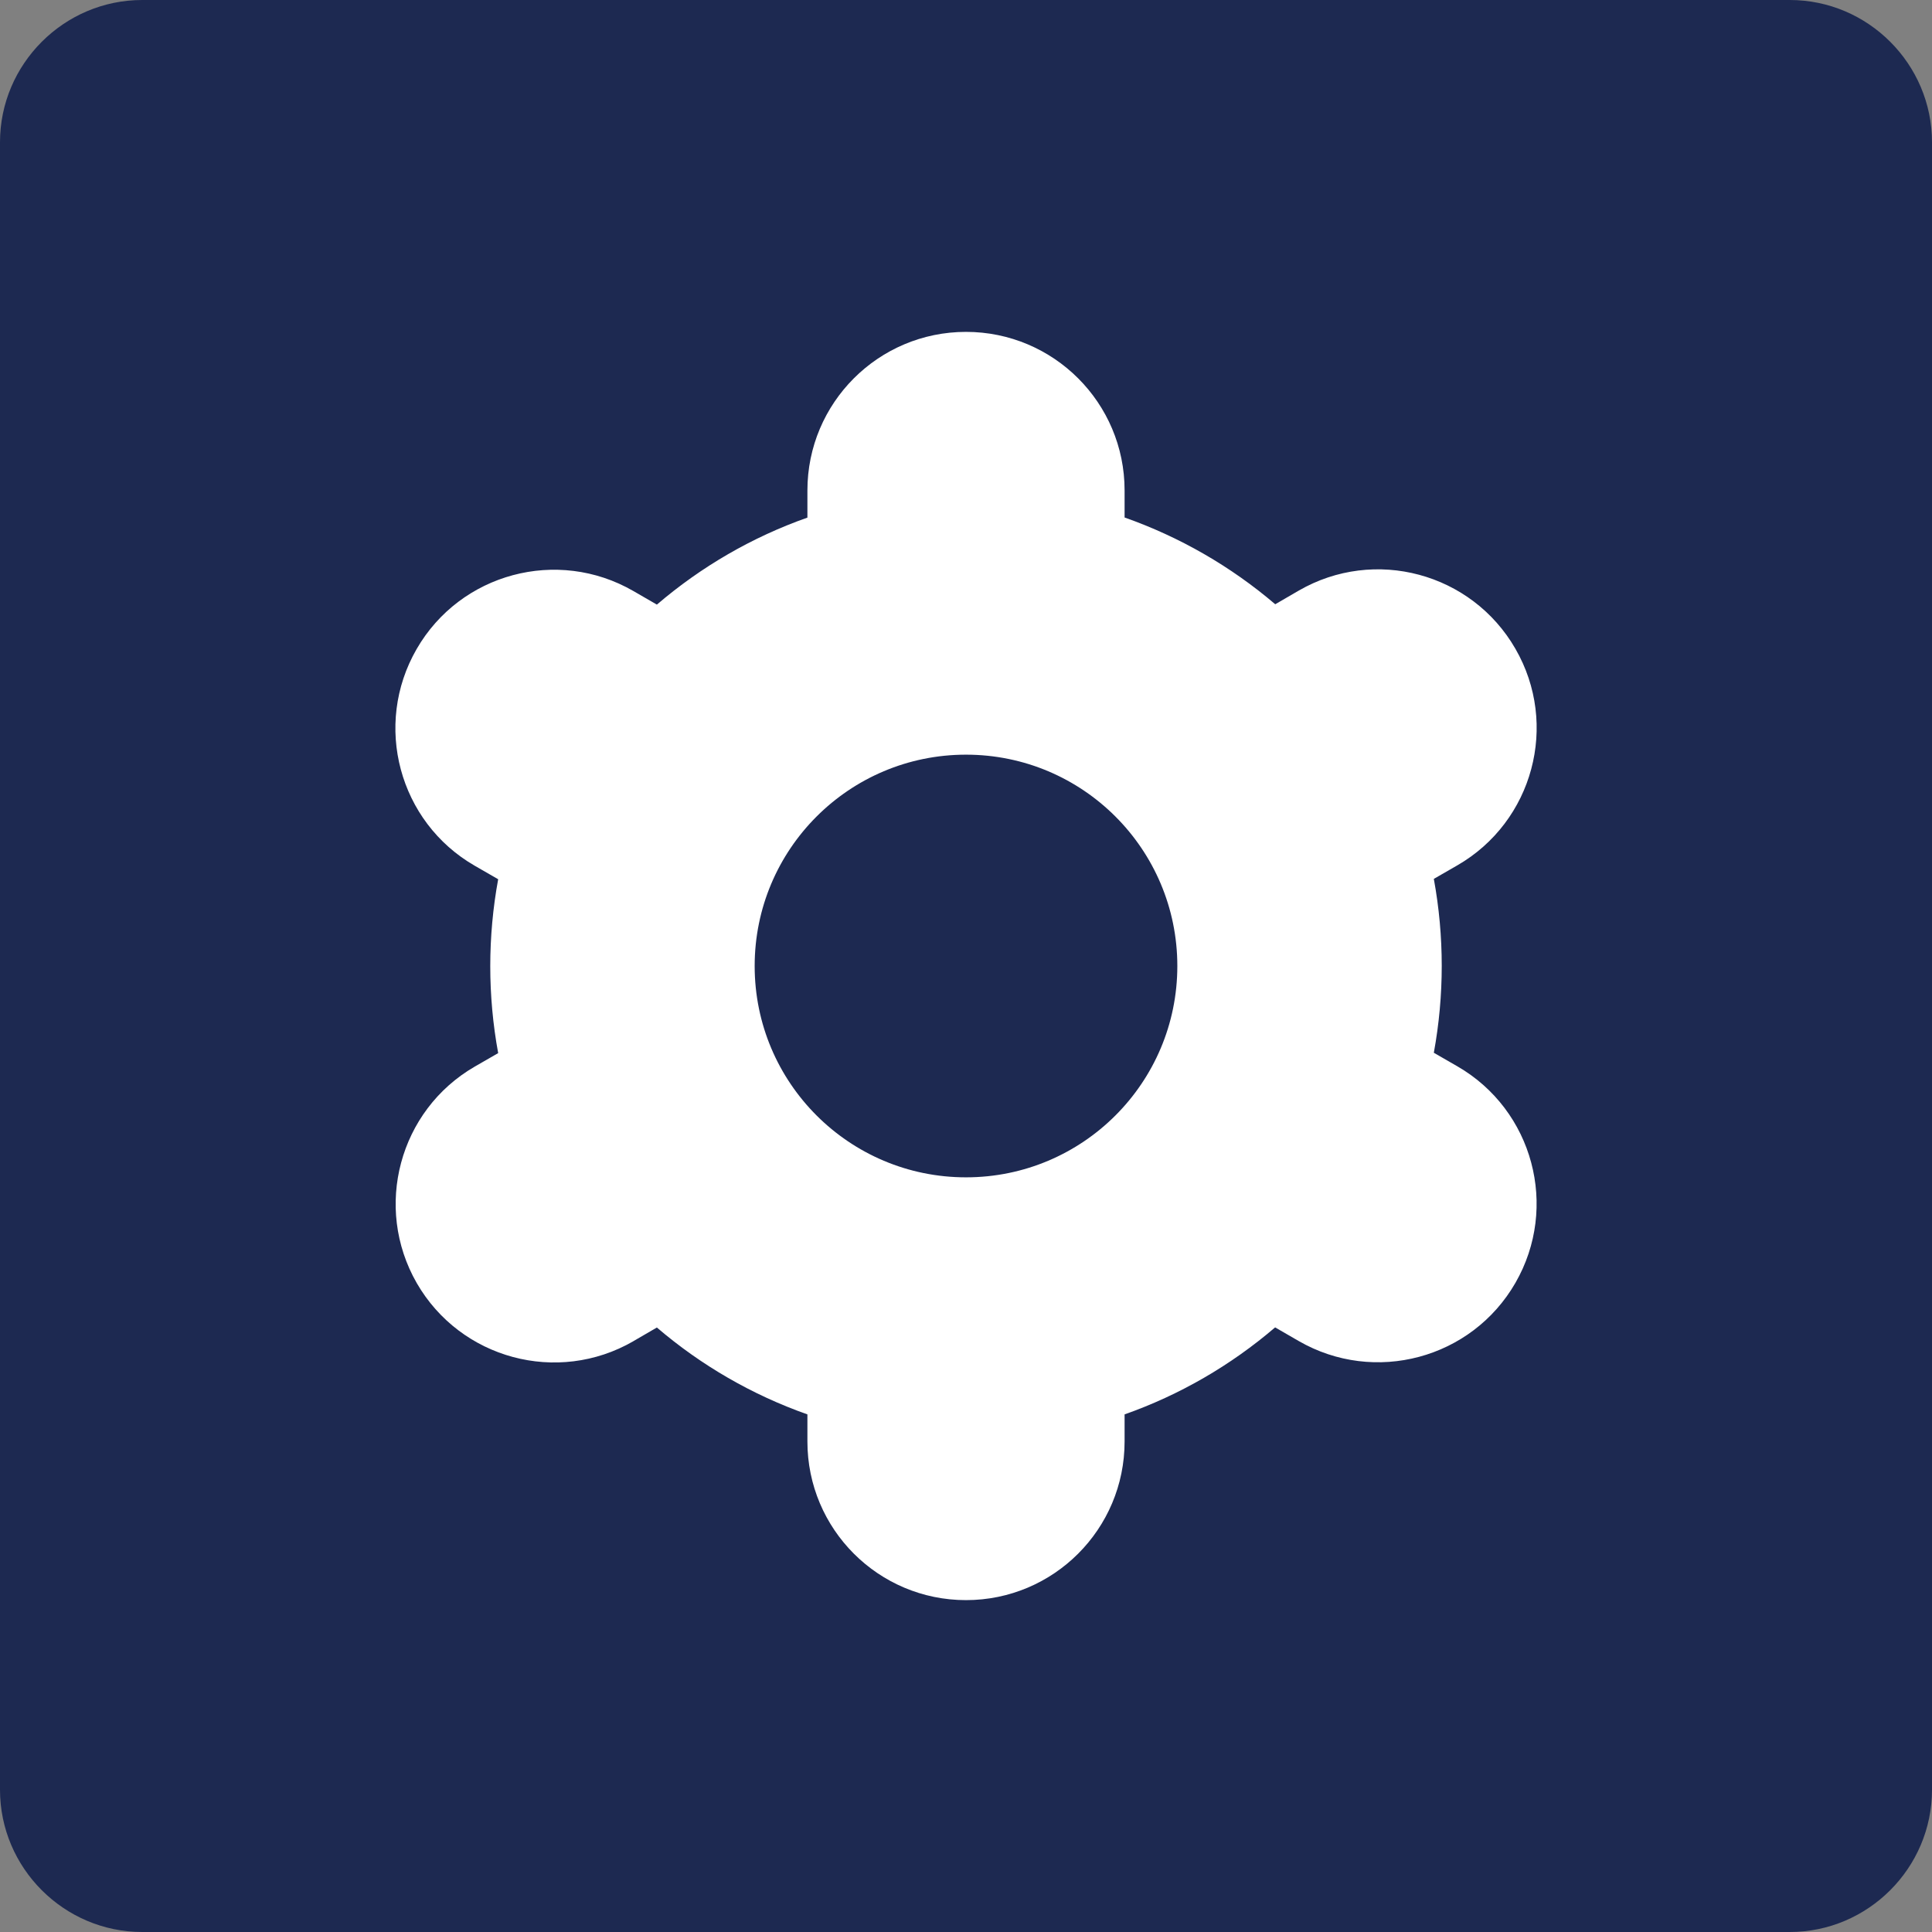
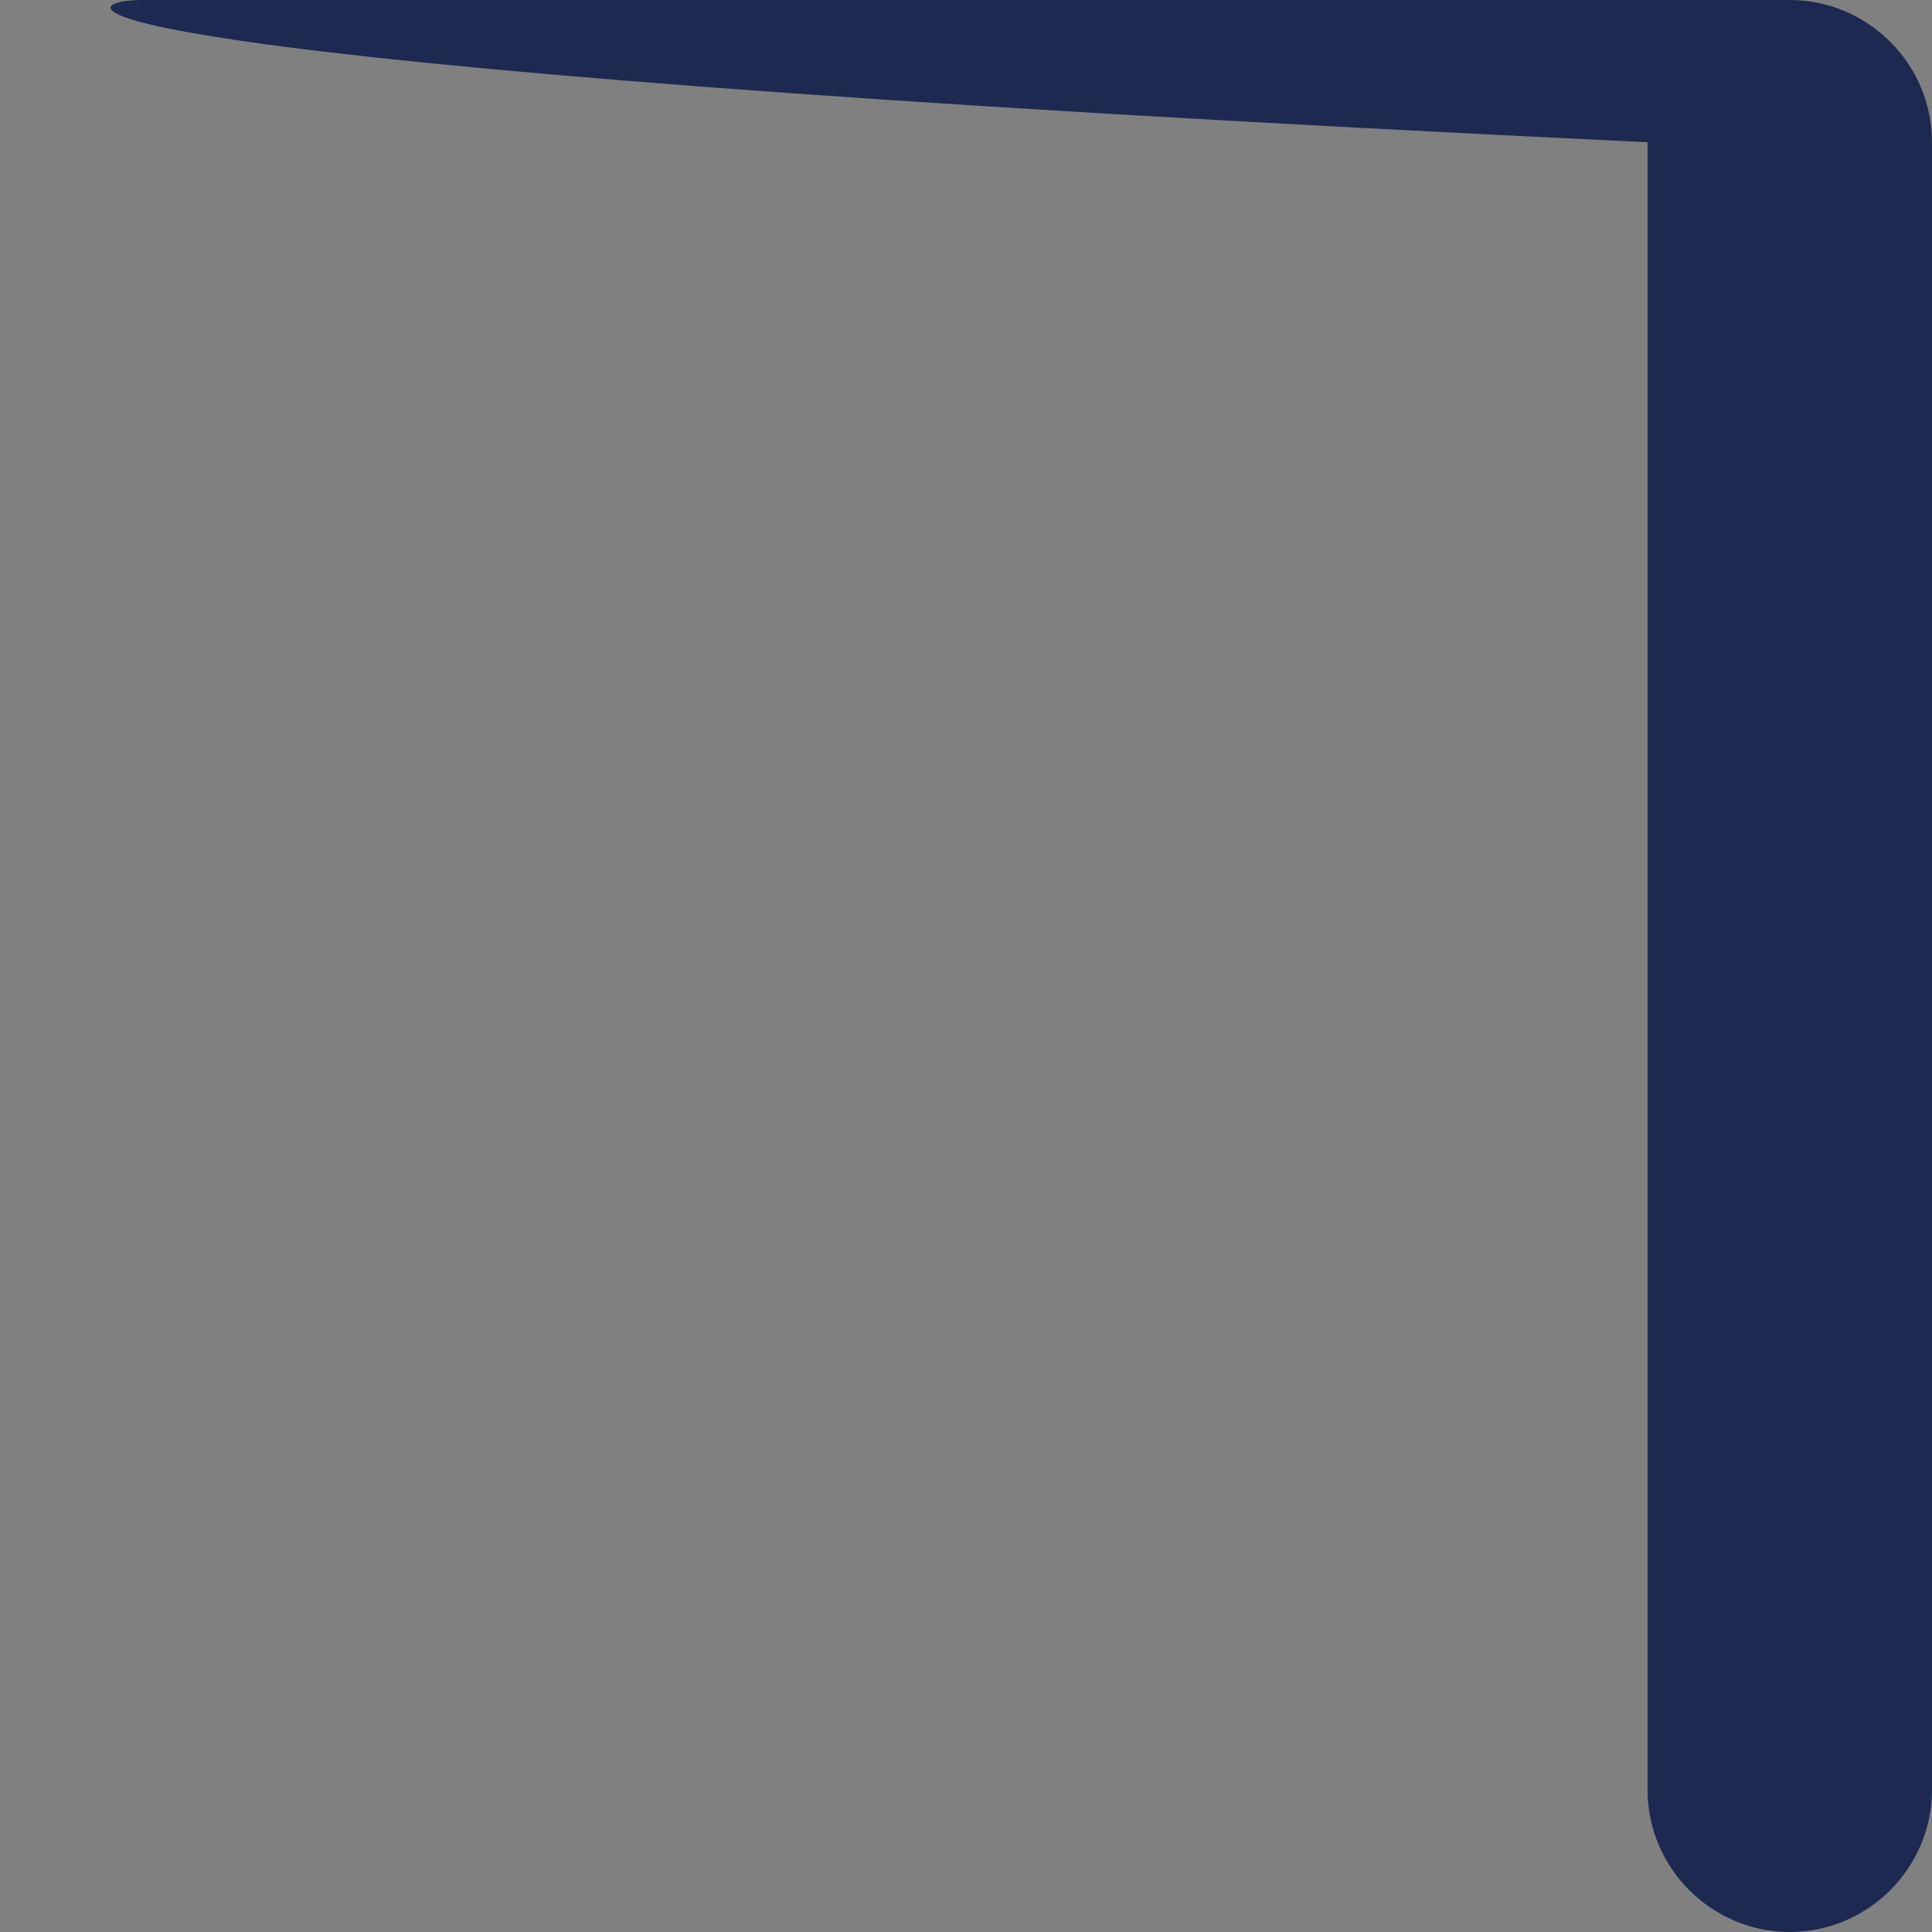
<svg xmlns="http://www.w3.org/2000/svg" version="1.1" id="Layer_1" x="0px" y="0px" viewBox="0 0 163 163" style="enable-background:new 0 0 163 163;" xml:space="preserve">
  <rect x="0" y="0" width="163" height="163" fill="#808080" stroke="none" />
  <style type="text/css">
	.st0{fill:#1D2951;}
	.st1{fill:#FFFFFF;}
</style>
  <g>
-     <path class="st0" d="M151,163H12c-6.6,0-12-5.4-12-12V12C0,5.4,5.4,0,12,0h139c6.6,0,12,5.4,12,12v139C163,157.6,157.6,163,151,163   z" />
+     <path class="st0" d="M151,163c-6.6,0-12-5.4-12-12V12C0,5.4,5.4,0,12,0h139c6.6,0,12,5.4,12,12v139C163,157.6,157.6,163,151,163   z" />
    <g>
-       <path class="st1" d="M35.16,108.25c3.69,6.4,11.87,8.6,18.27,4.91c0,0,0.01-0.01,0.01-0.01l1.98-1.15    c3.74,3.2,8.05,5.69,12.7,7.33v2.29c0,7.39,5.99,13.38,13.38,13.38s13.38-5.99,13.38-13.38v-2.29c4.65-1.64,8.95-4.13,12.7-7.34    l1.99,1.15c6.4,3.69,14.59,1.5,18.28-4.9c3.69-6.4,1.5-14.59-4.9-18.28l0,0l-1.98-1.14c0.89-4.85,0.89-9.82,0-14.67l1.98-1.14    c6.4-3.69,8.6-11.88,4.9-18.28c-3.69-6.4-11.88-8.6-18.28-4.9l-1.98,1.15c-3.75-3.2-8.06-5.68-12.71-7.32v-2.29    C94.88,33.99,88.89,28,81.5,28s-13.38,5.99-13.38,13.38v2.29c-4.65,1.64-8.95,4.13-12.7,7.34l-1.99-1.15    c-6.4-3.69-14.59-1.5-18.28,4.9s-1.5,14.59,4.9,18.28l0,0l1.98,1.14c-0.89,4.85-0.89,9.82,0,14.67l-1.98,1.14    C33.68,93.68,31.49,101.85,35.16,108.25z M81.5,63.67c9.85,0,17.83,7.98,17.83,17.83S91.35,99.33,81.5,99.33    S63.67,91.35,63.67,81.5S71.65,63.67,81.5,63.67z" />
-     </g>
+       </g>
  </g>
</svg>